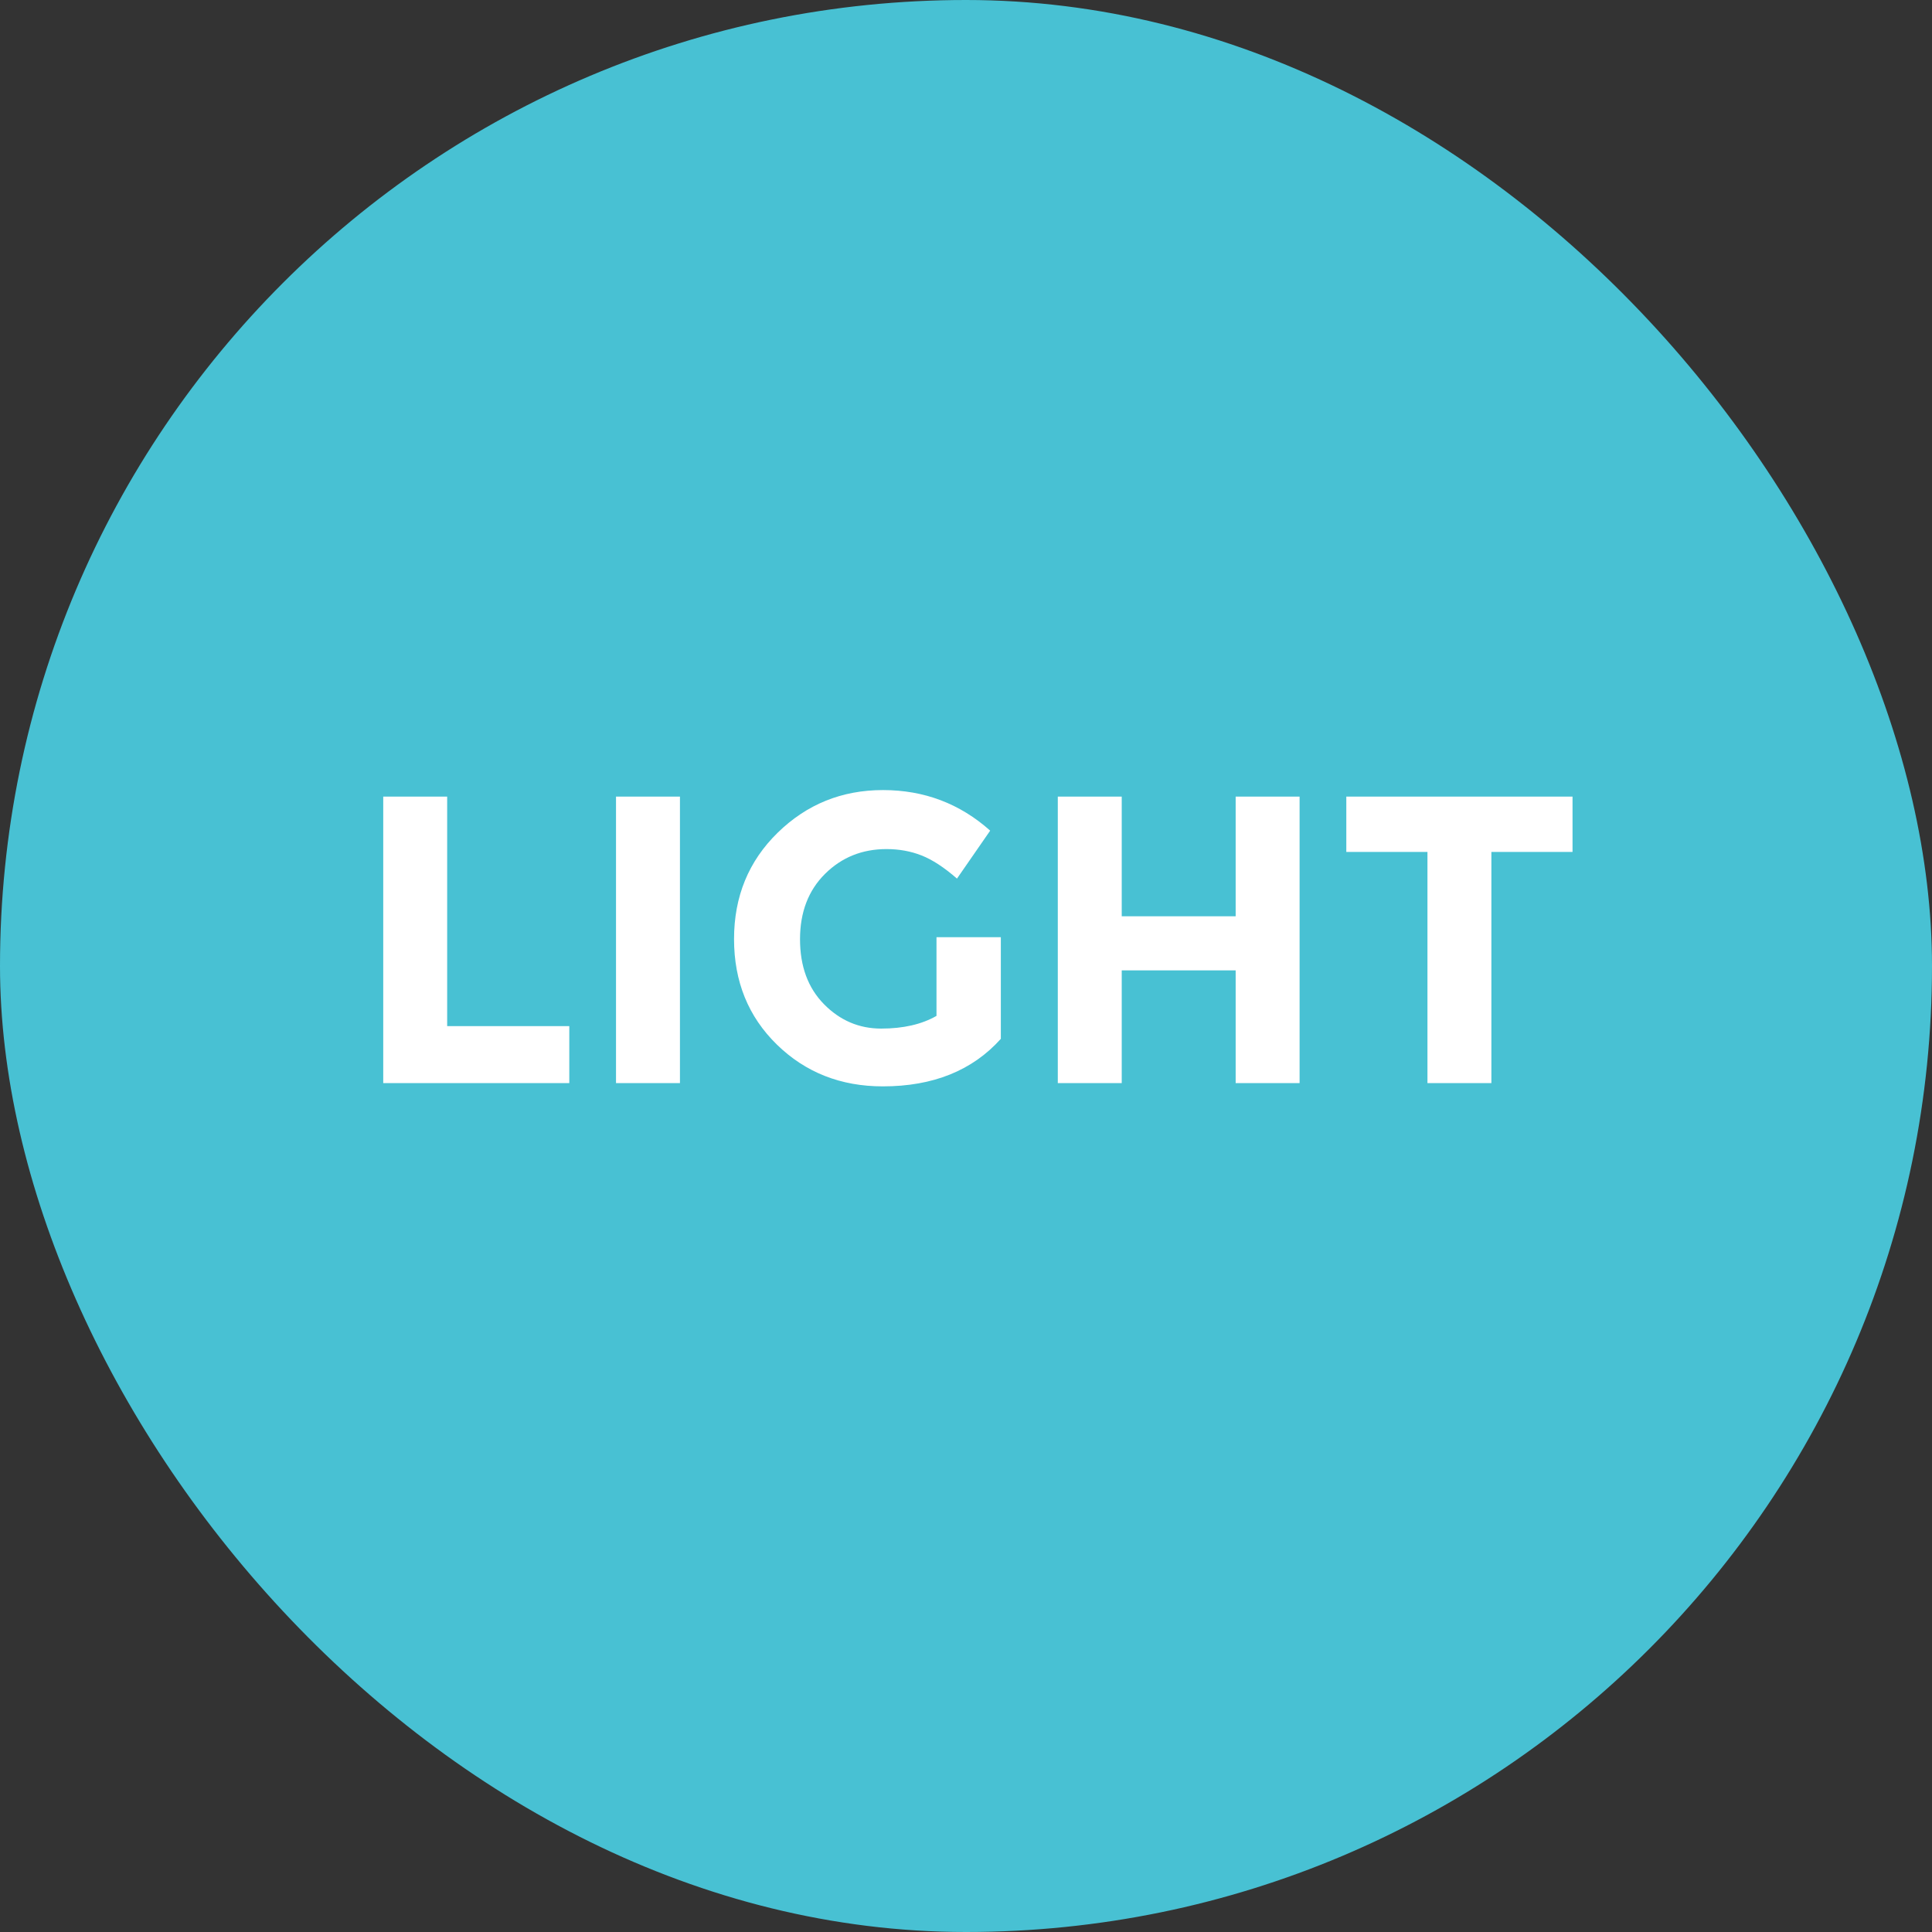
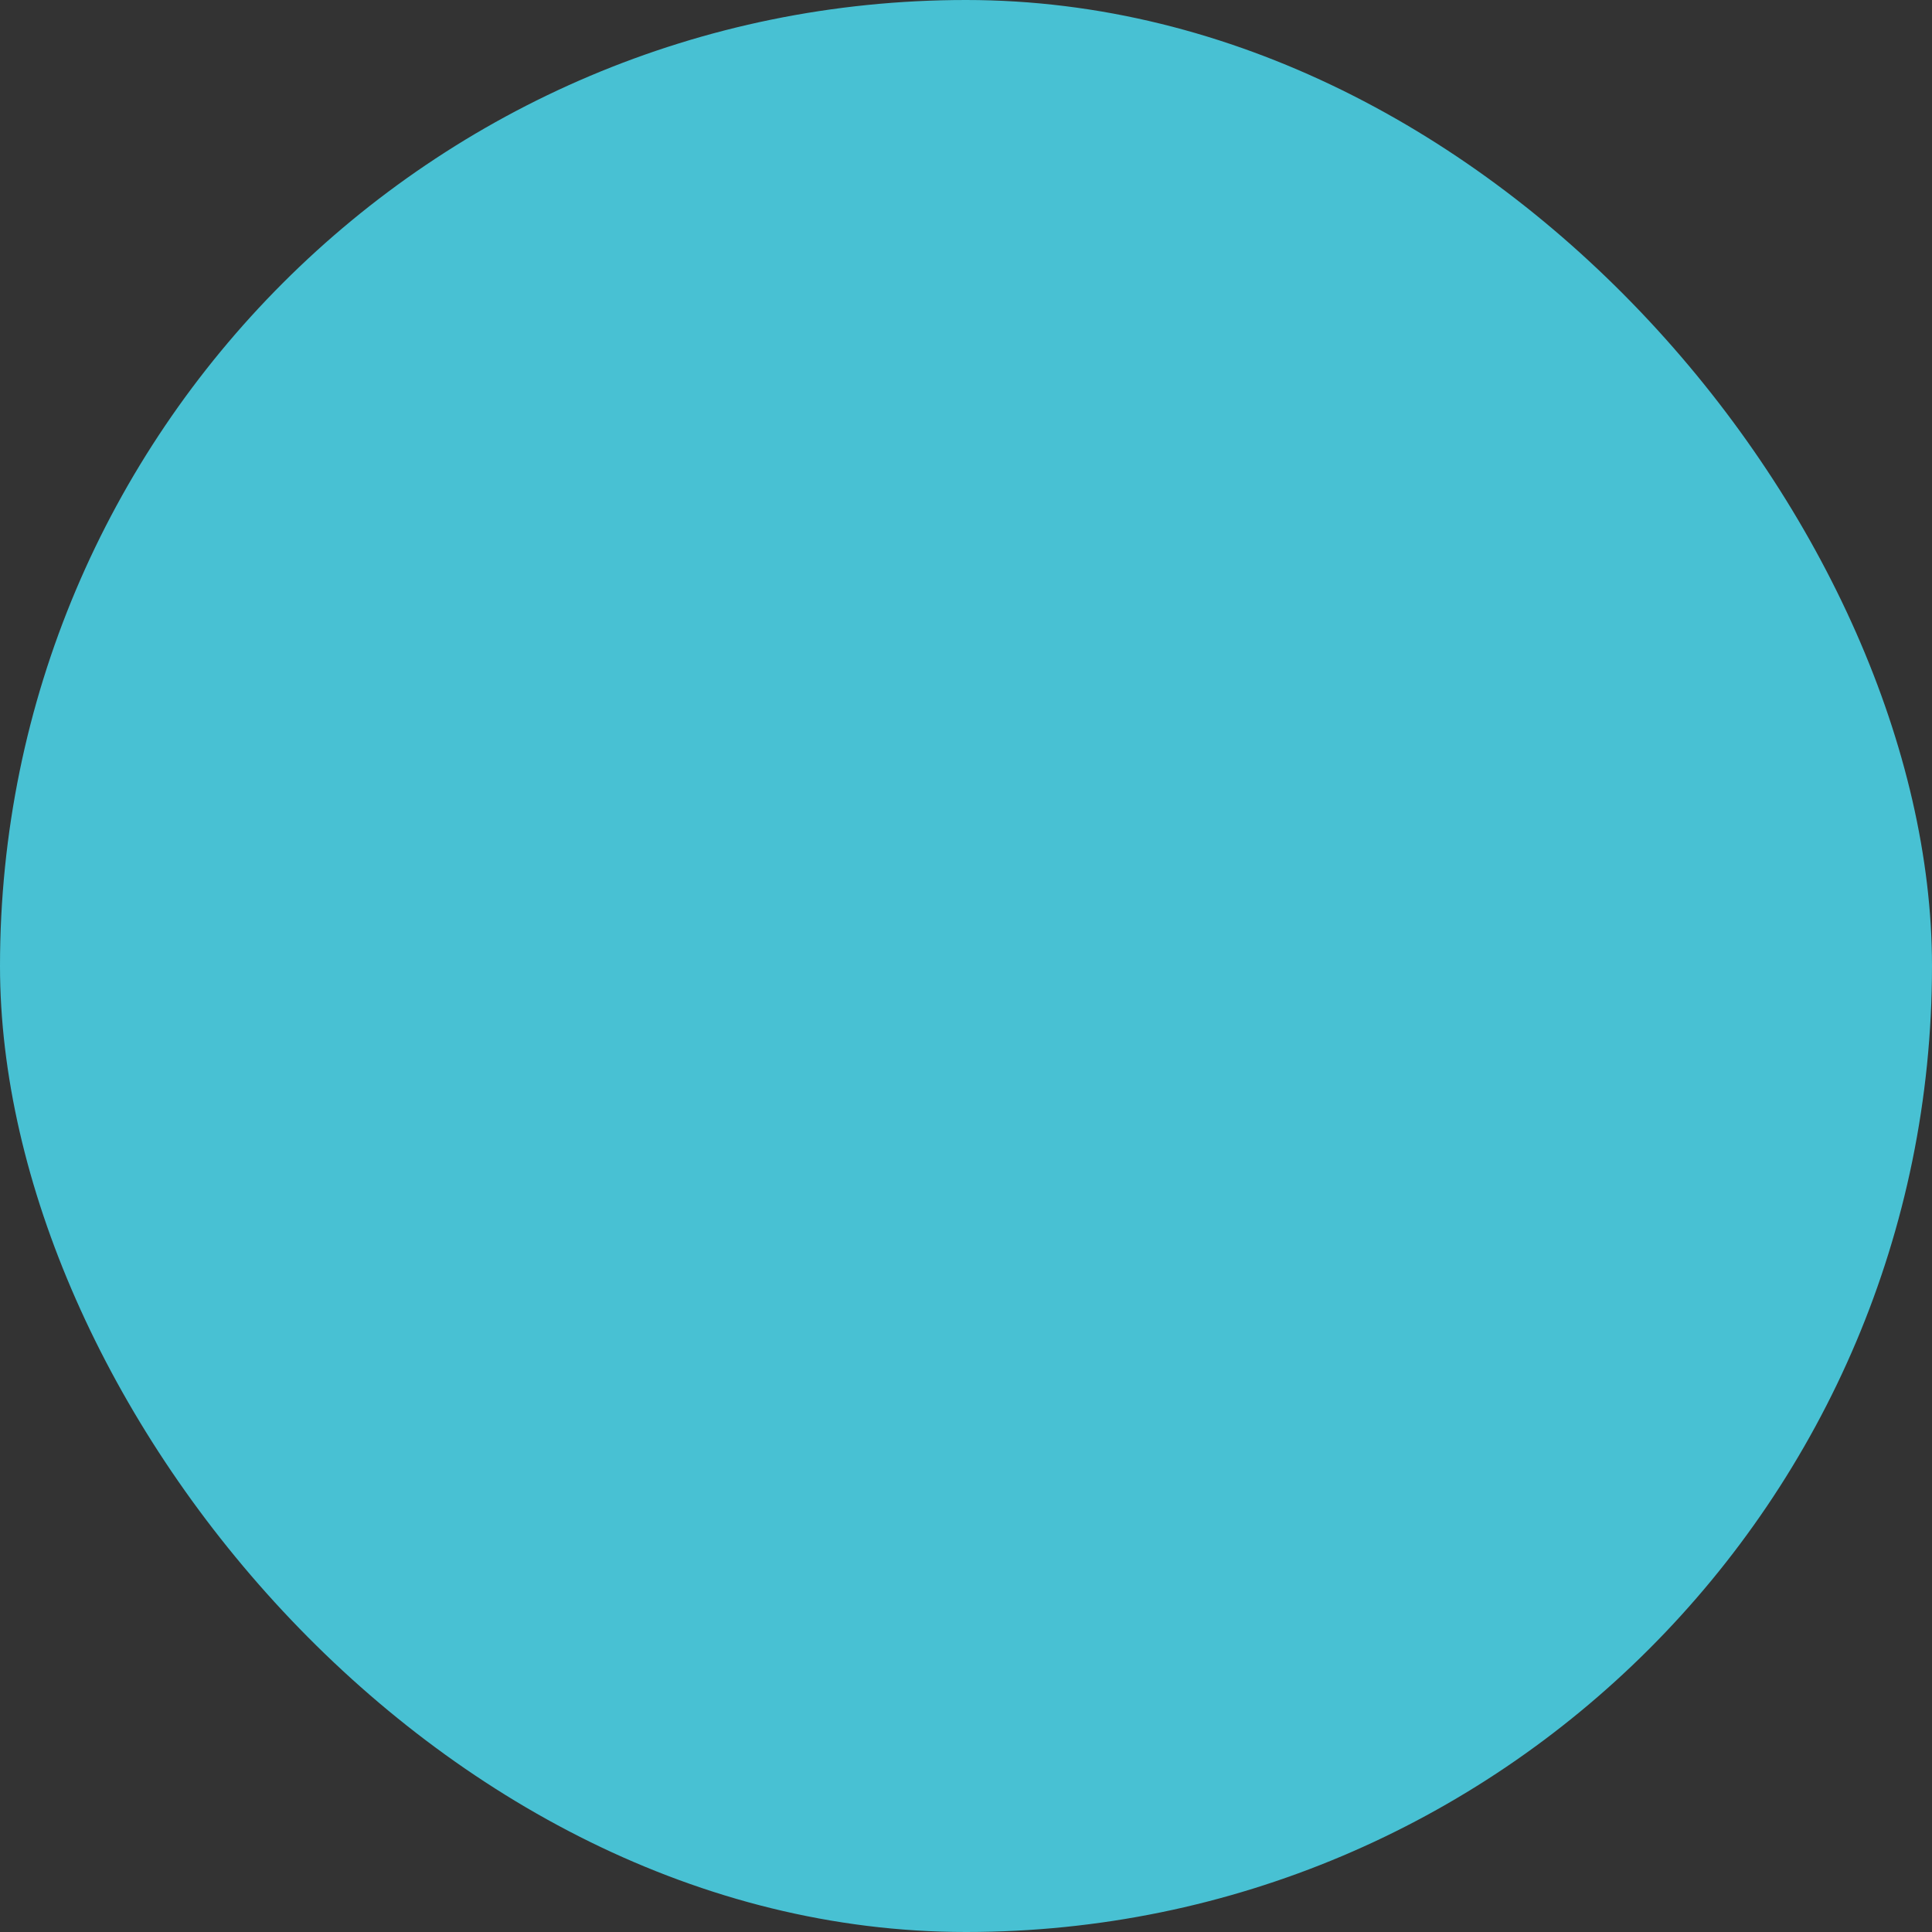
<svg xmlns="http://www.w3.org/2000/svg" width="66px" height="66px" viewBox="0 0 66 66" version="1.1">
  <rect x="0" y="0" width="66" height="66" fill="#333333" stroke="none" />
  <title>BOLLO Copy 13</title>
  <desc>Created with Sketch.</desc>
  <defs />
  <g id="Proto" stroke="none" stroke-width="1" fill="none" fill-rule="evenodd">
    <g id="Artboard" transform="translate(0, -726)">
      <g id="BOLLO-Copy-13" transform="translate(0, 725)">
        <g id="B-yellow-Copy-6" transform="translate(0, 1)" fill="#48C1D3">
          <rect id="Rectangle-6" x="0" y="0" width="66" height="66" rx="33" />
        </g>
-         <path d="M13.092,38 L13.092,28.214 L15.276,28.214 L15.276,36.054 L19.448,36.054 L19.448,38 L13.092,38 Z M21.044,28.214 L23.228,28.214 L23.228,38 L21.044,38 L21.044,28.214 Z M31.992,33.016 L34.19,33.016 L34.19,36.488 C33.219,37.571 31.875,38.112 30.158,38.112 C28.721,38.112 27.514,37.636 26.539,36.684 C25.564,35.732 25.076,34.53 25.076,33.079 C25.076,31.628 25.573,30.417 26.567,29.446 C27.561,28.475 28.76,27.99 30.165,27.99 C31.57,27.99 32.79,28.452 33.826,29.376 L32.692,31.014 C32.253,30.631 31.85,30.368 31.481,30.223 C31.112,30.078 30.713,30.006 30.284,30.006 C29.453,30.006 28.753,30.288 28.184,30.853 C27.615,31.418 27.33,32.162 27.33,33.086 C27.33,34.01 27.603,34.75 28.149,35.305 C28.695,35.86 29.346,36.138 30.102,36.138 C30.858,36.138 31.488,35.993 31.992,35.704 L31.992,33.016 Z M42.212,28.214 L44.396,28.214 L44.396,38 L42.212,38 L42.212,34.15 L38.32,34.15 L38.32,38 L36.136,38 L36.136,28.214 L38.32,28.214 L38.32,32.302 L42.212,32.302 L42.212,28.214 Z M50.948,30.104 L50.948,38 L48.764,38 L48.764,30.104 L45.992,30.104 L45.992,28.214 L53.72,28.214 L53.72,30.104 L50.948,30.104 Z" id="GLAM" fill="#FFFFFF" />
      </g>
    </g>
  </g>
</svg>